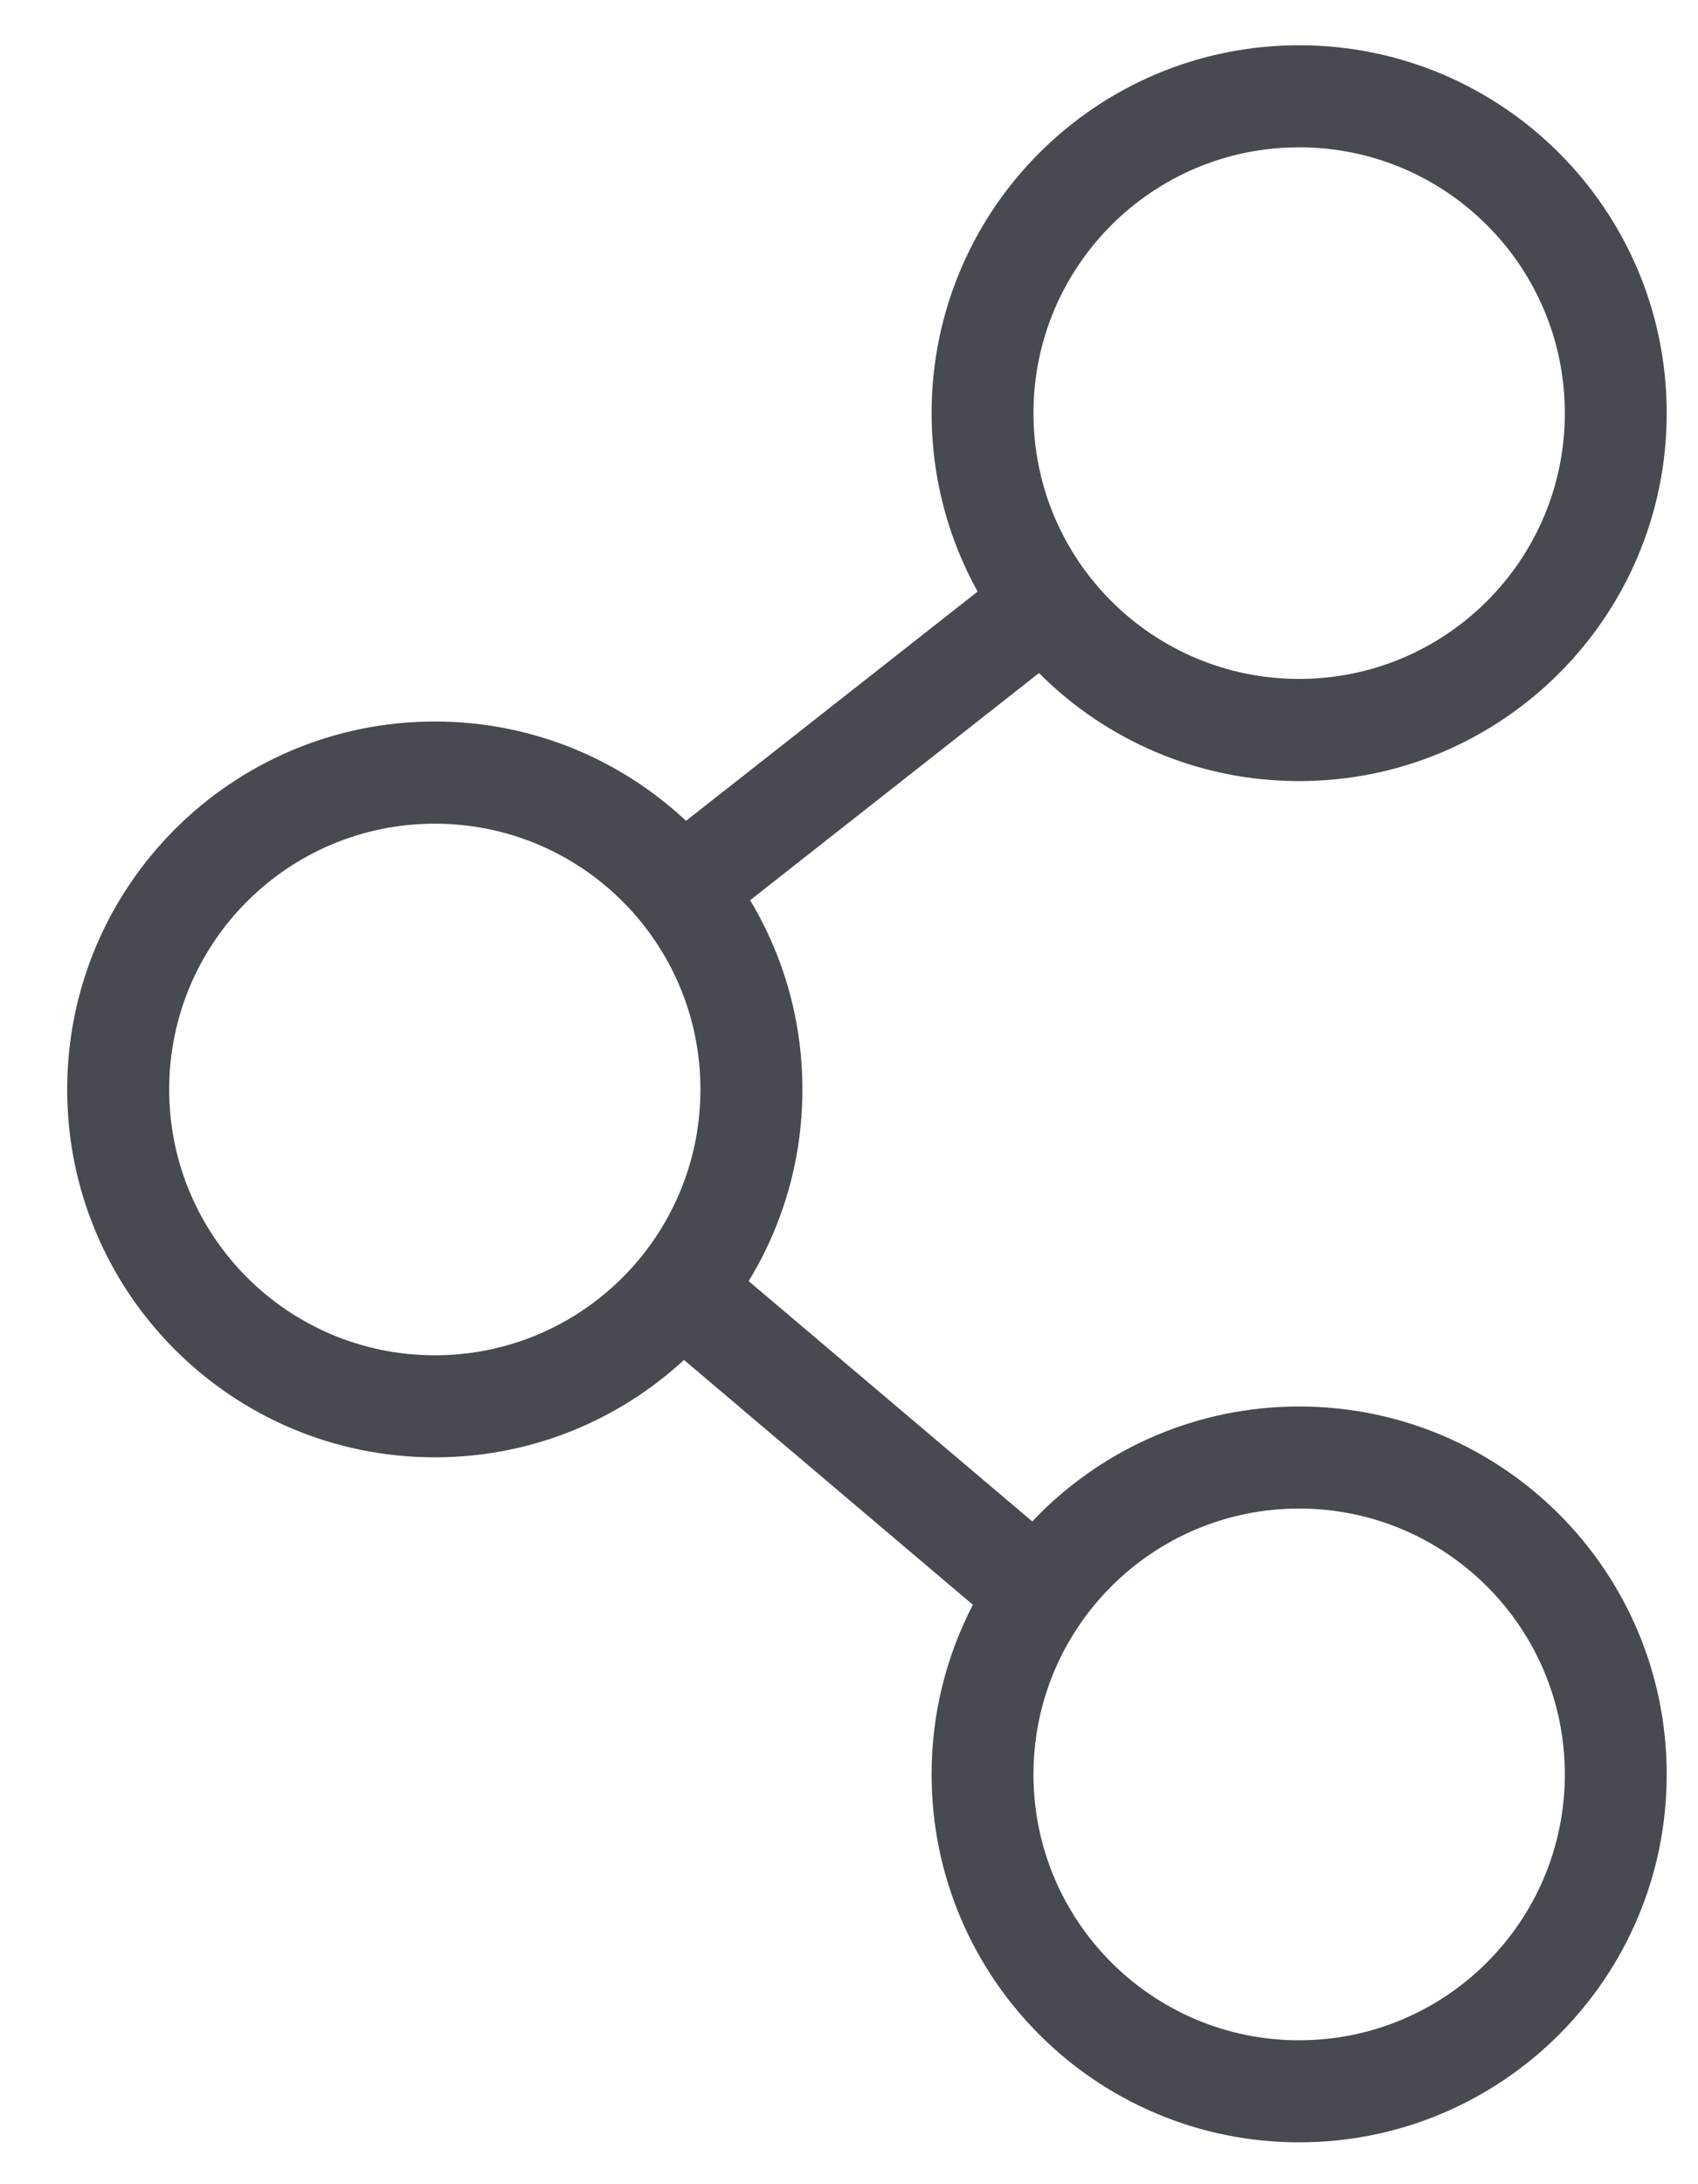
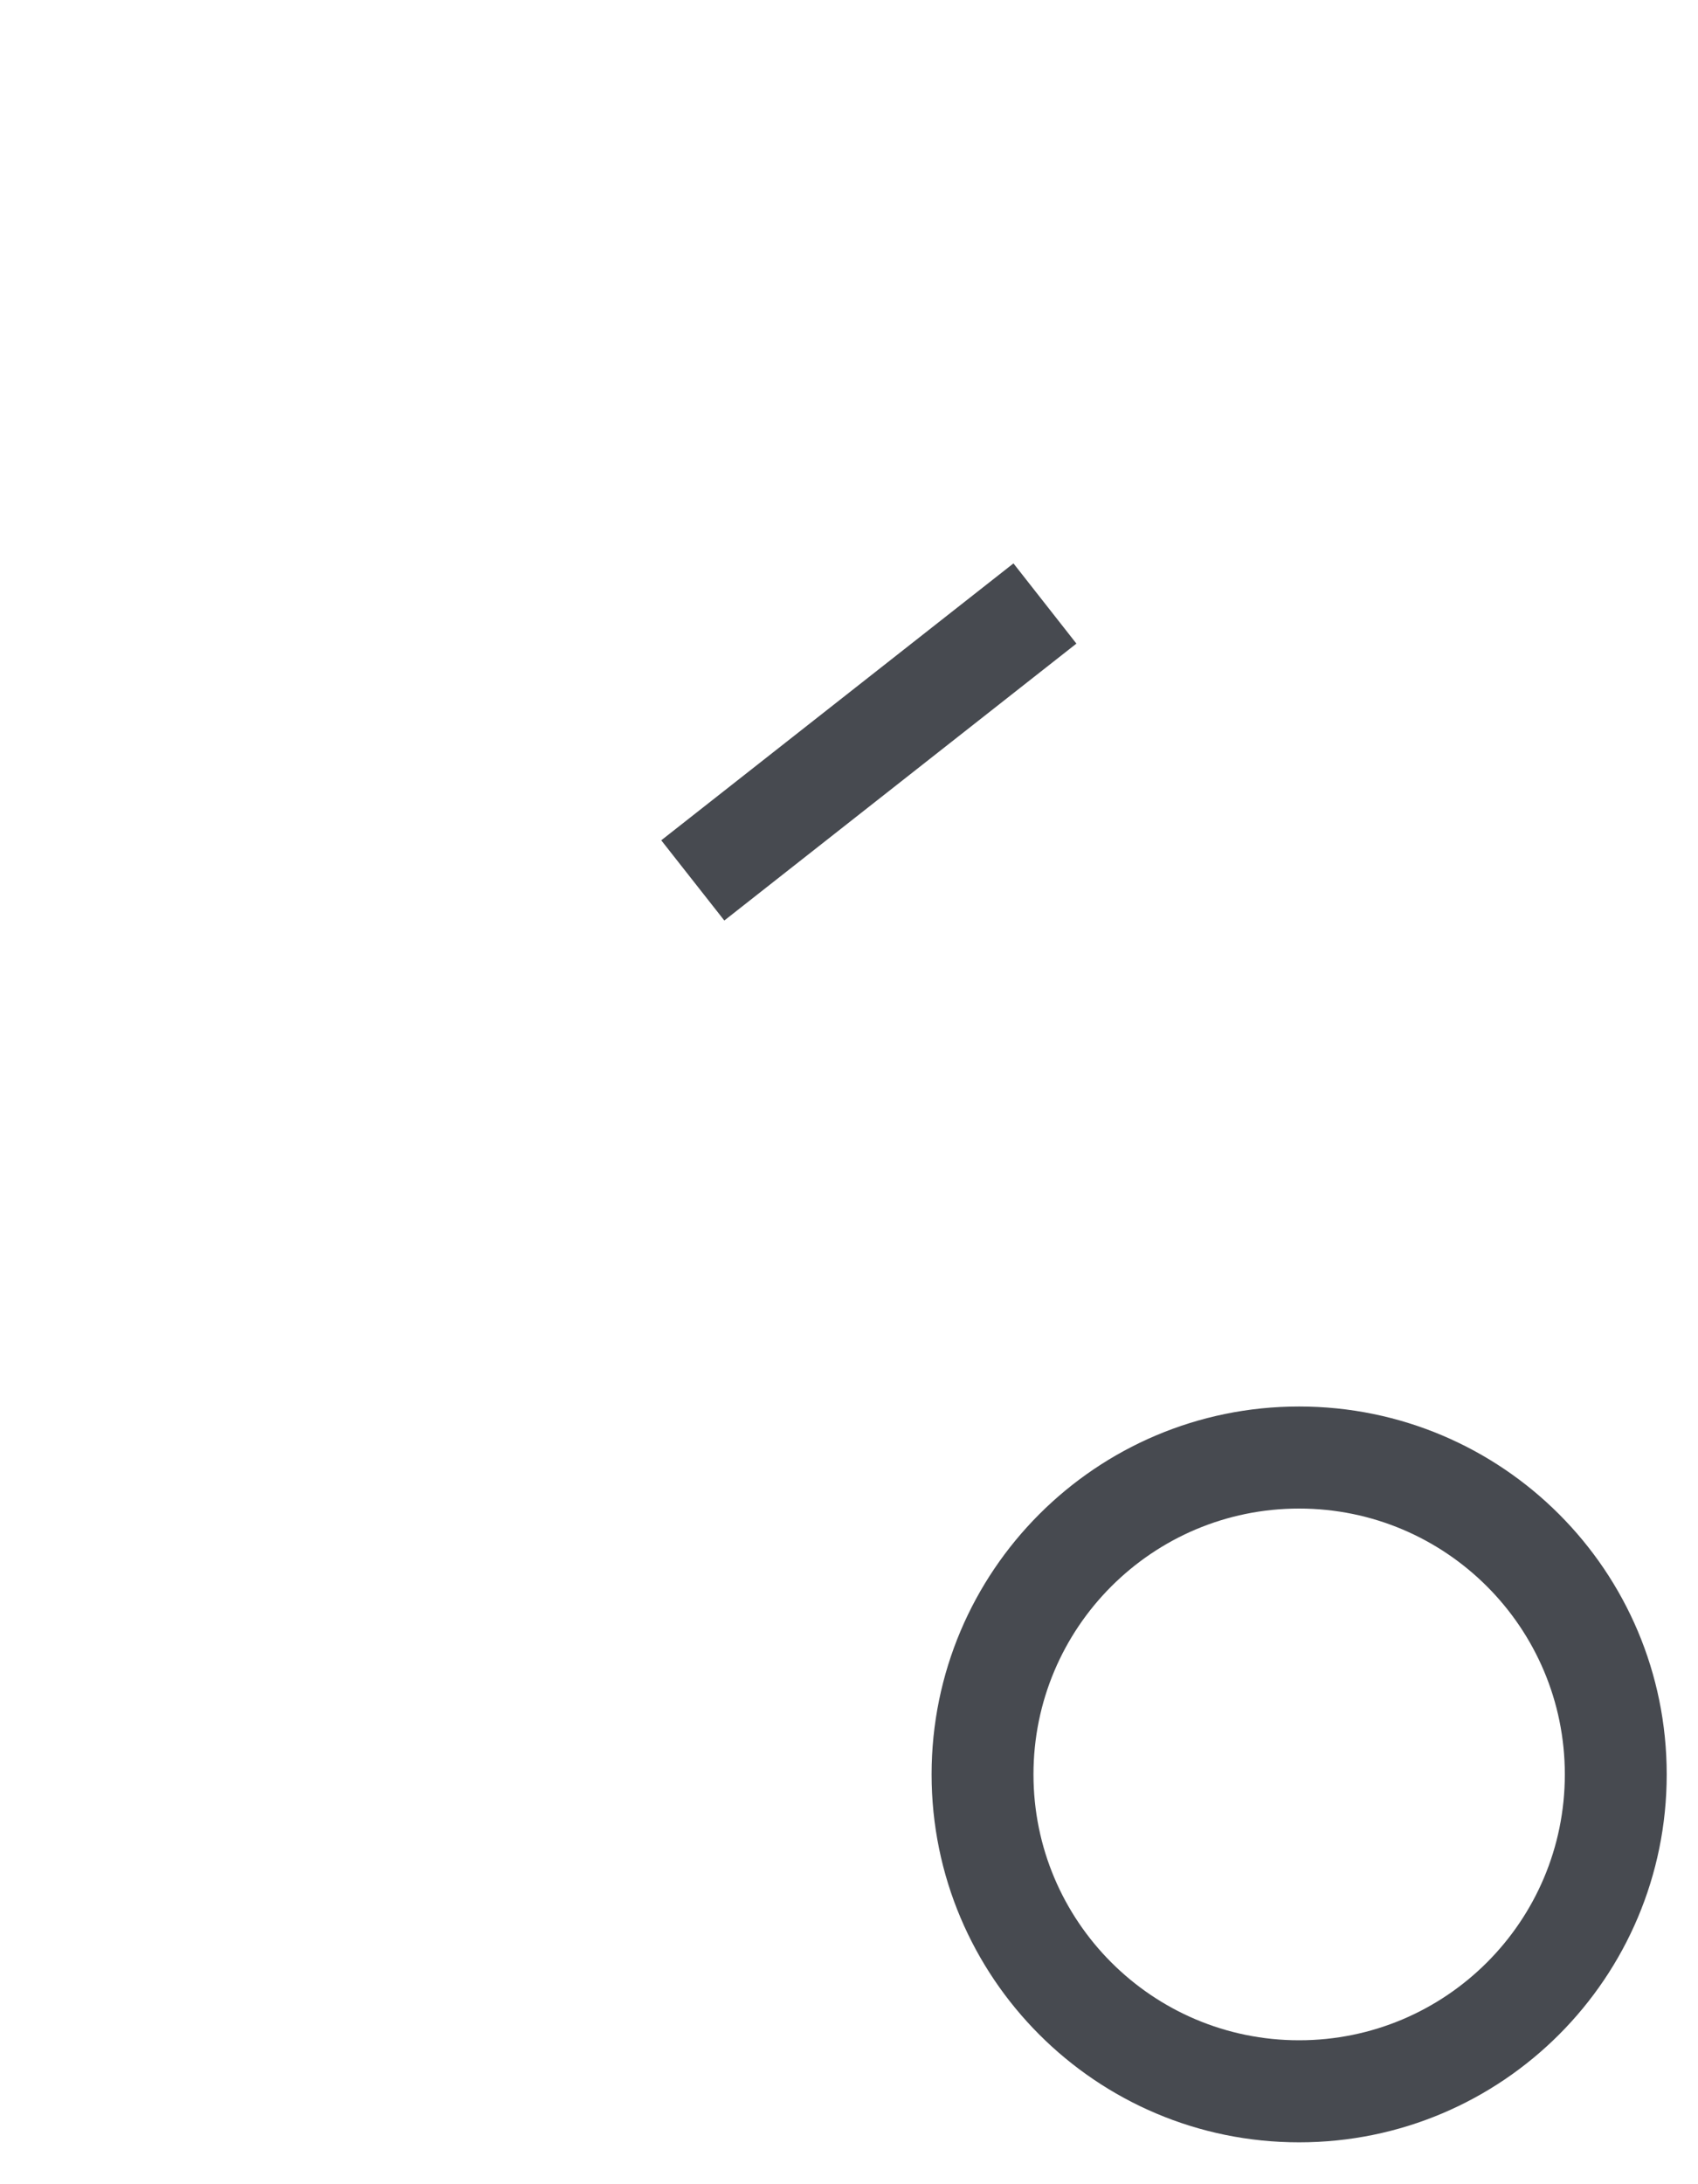
<svg xmlns="http://www.w3.org/2000/svg" width="14" height="18" viewBox="0 0 14 18" fill="#474A50">
-   <path fill-rule="evenodd" clip-rule="evenodd" d="M10.711 5.595C11.921 5.595 12.902 4.615 12.902 3.405C12.902 2.195 11.921 1.214 10.711 1.214C9.502 1.214 8.521 2.195 8.521 3.405C8.521 4.615 9.502 5.595 10.711 5.595ZM10.711 6.437C12.386 6.437 13.742 5.079 13.742 3.405C13.742 1.73 12.386 0.373 10.711 0.373C9.038 0.373 7.681 1.73 7.681 3.405C7.681 5.079 9.038 6.437 10.711 6.437Z" fill="#474A50" />
  <path fill-rule="evenodd" clip-rule="evenodd" d="M10.711 16.814C11.921 16.814 12.902 15.833 12.902 14.623C12.902 13.413 11.921 12.432 10.711 12.432C9.502 12.432 8.521 13.413 8.521 14.623C8.521 15.833 9.502 16.814 10.711 16.814ZM10.711 17.655C12.386 17.655 13.742 16.297 13.742 14.623C13.742 12.948 12.386 11.591 10.711 11.591C9.038 11.591 7.681 12.948 7.681 14.623C7.681 16.297 9.038 17.655 10.711 17.655Z" fill="#474A50" />
-   <path fill-rule="evenodd" clip-rule="evenodd" d="M3.585 11.169C4.795 11.169 5.775 10.188 5.775 8.978C5.775 7.768 4.795 6.788 3.585 6.788C2.376 6.788 1.395 7.768 1.395 8.978C1.395 10.188 2.376 11.169 3.585 11.169ZM3.585 12.01C5.259 12.01 6.616 10.653 6.616 8.978C6.616 7.304 5.259 5.946 3.585 5.946C1.911 5.946 0.554 7.304 0.554 8.978C0.554 10.653 1.911 12.01 3.585 12.01Z" fill="#474A50" />
  <path fill-rule="evenodd" clip-rule="evenodd" d="M5.452 6.925L8.356 4.643L8.875 5.304L5.972 7.586L5.452 6.925Z" fill="#474A50" />
-   <path fill-rule="evenodd" clip-rule="evenodd" d="M8.189 13.367L5.475 11.068L6.018 10.427L8.733 12.726L8.189 13.367Z" fill="#474A50" />
</svg>